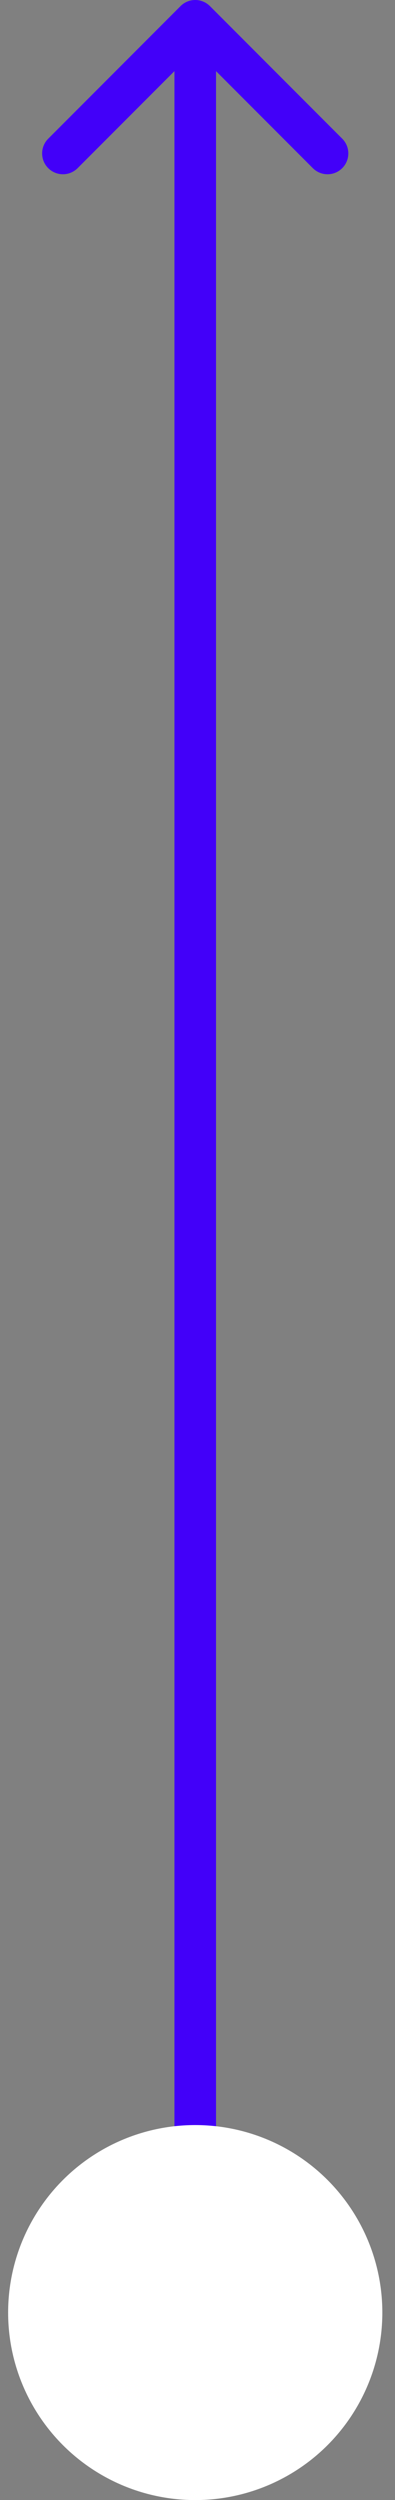
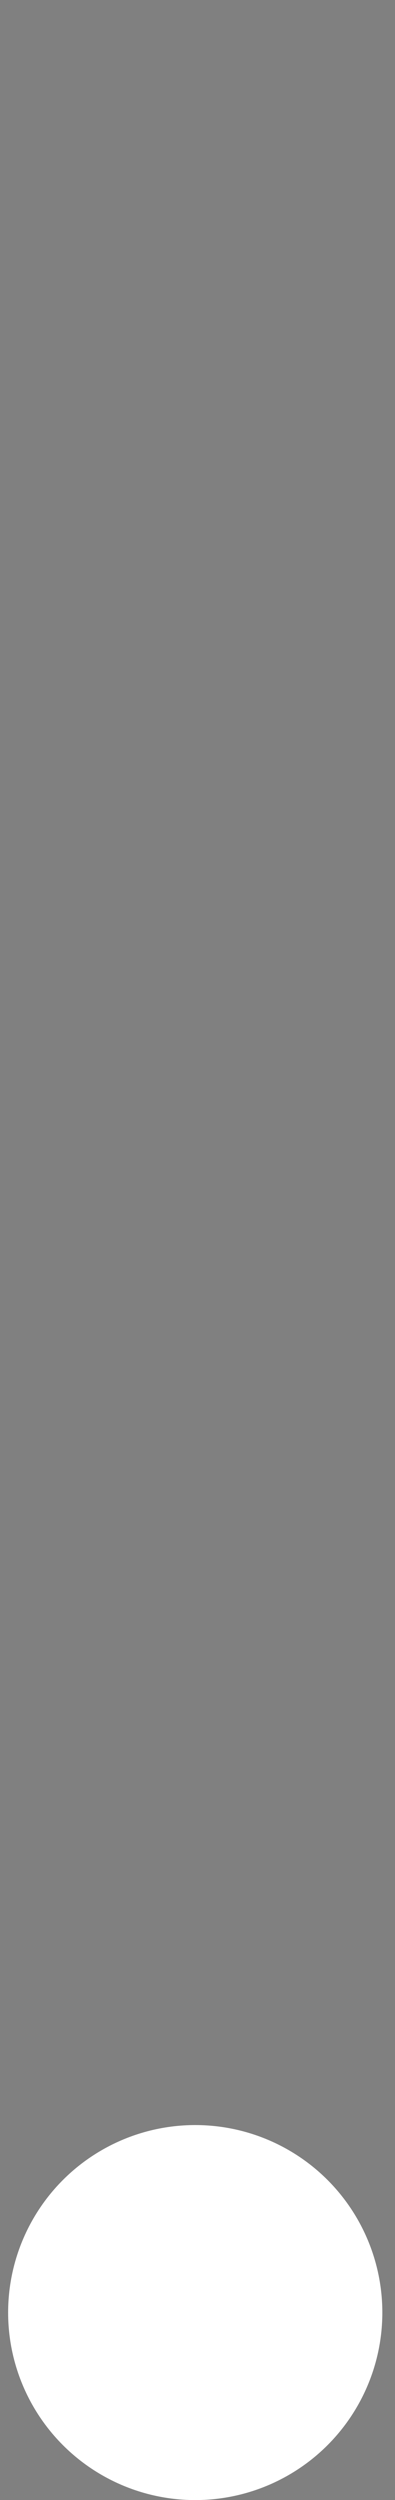
<svg xmlns="http://www.w3.org/2000/svg" width="19" height="120" viewBox="0 0 19 120" fill="none">
  <rect x="0" y="0" width="19" height="120" fill="#808080" stroke="none" />
-   <path d="M10.098 0.293C9.707 -0.098 9.074 -0.098 8.684 0.293L2.32 6.657C1.929 7.047 1.929 7.681 2.32 8.071C2.71 8.462 3.343 8.462 3.734 8.071L9.391 2.414L15.047 8.071C15.438 8.462 16.071 8.462 16.462 8.071C16.852 7.681 16.852 7.047 16.462 6.657L10.098 0.293ZM9.391 111L10.391 111L10.391 1L9.391 1L8.391 1L8.391 111L9.391 111Z" fill="#4200F9" />
  <circle cx="9.391" cy="111" r="9" fill="white" />
</svg>